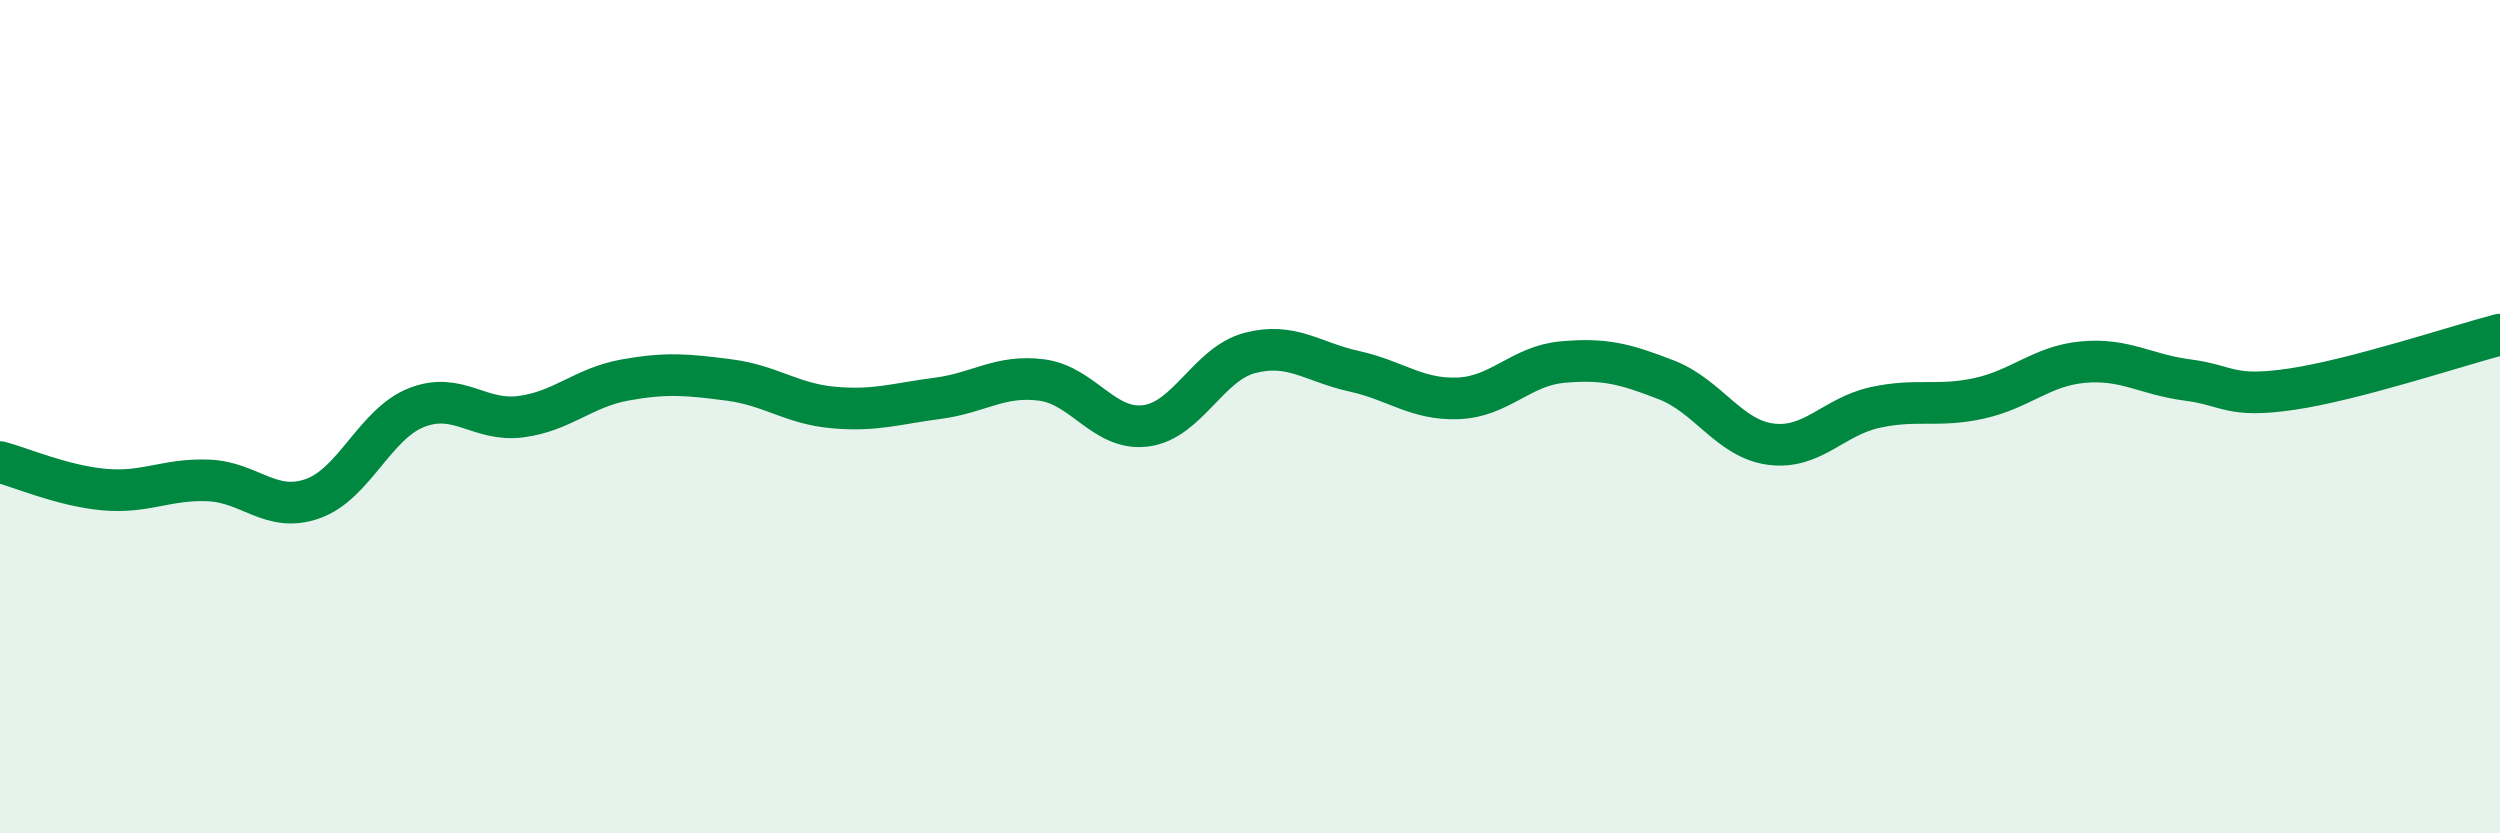
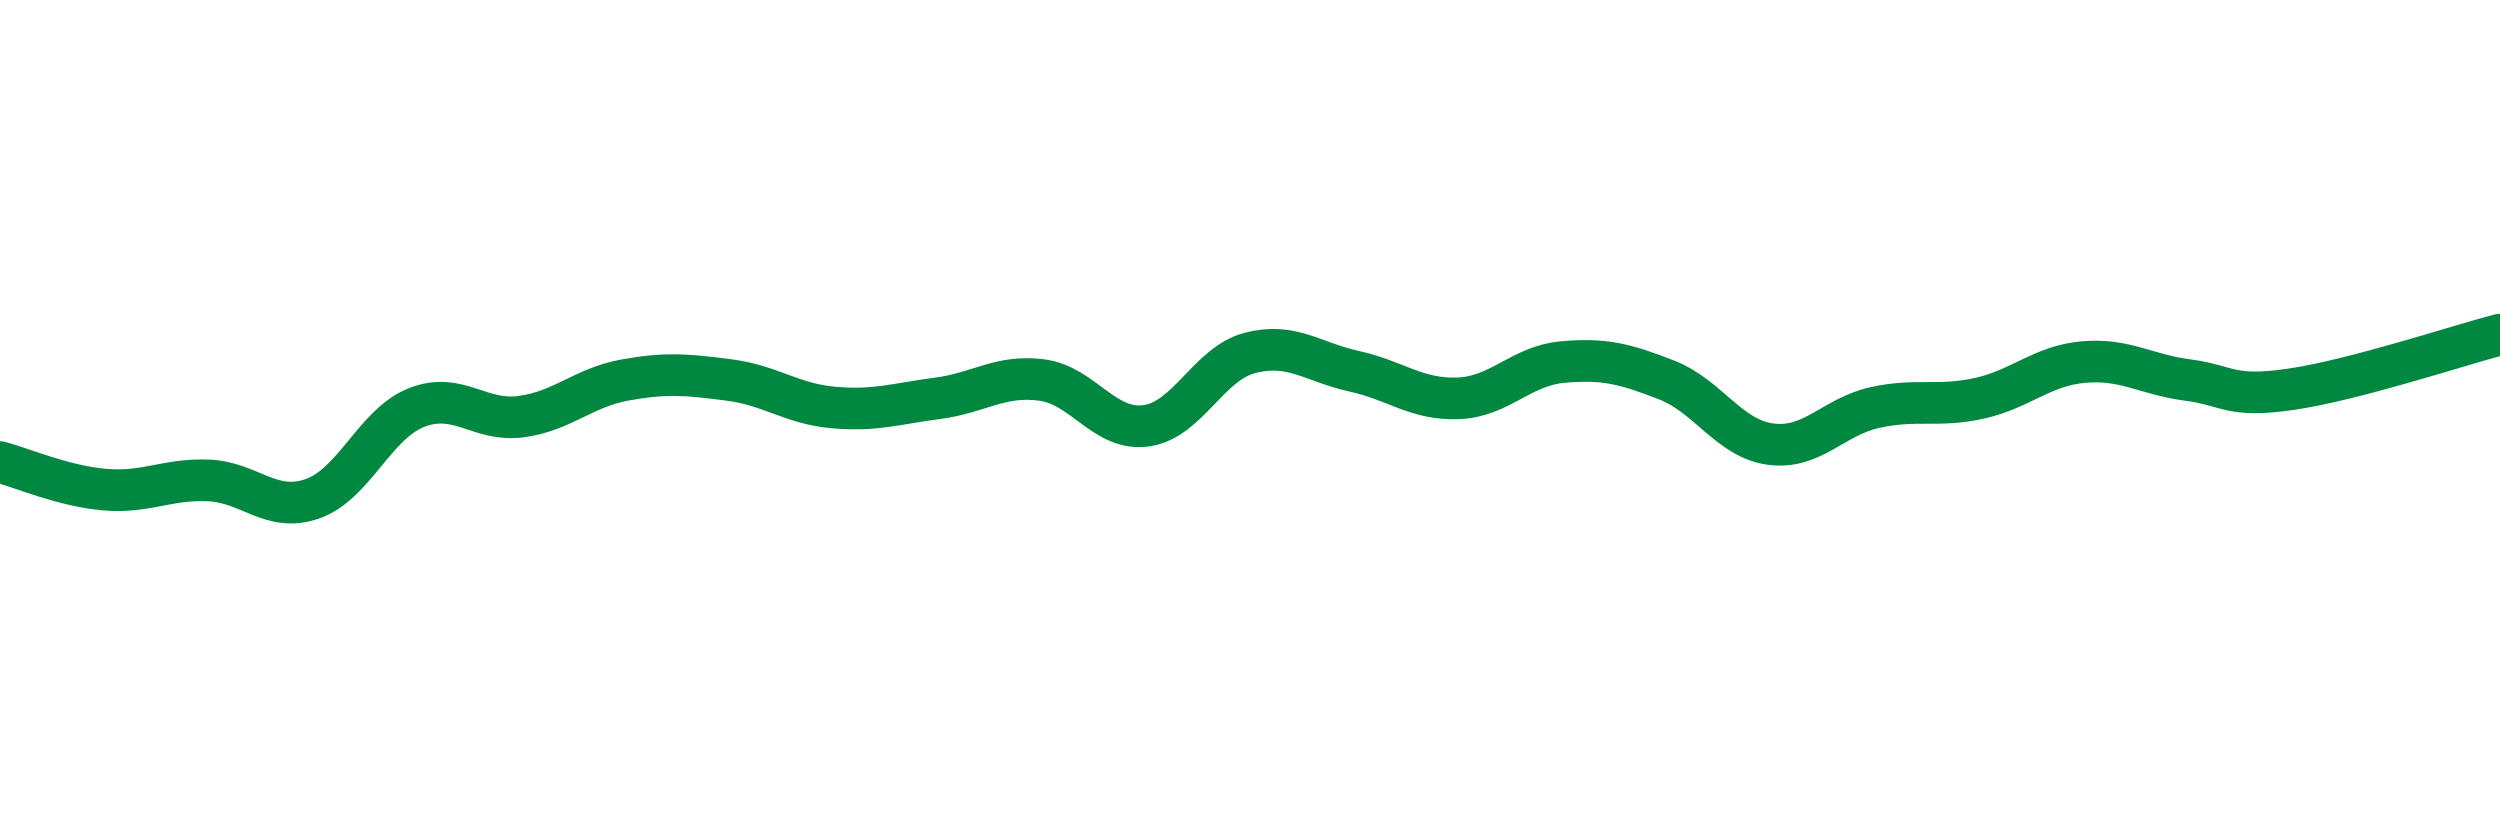
<svg xmlns="http://www.w3.org/2000/svg" width="60" height="20" viewBox="0 0 60 20">
-   <path d="M 0,11.09 C 0.5,11.22 1.5,11.66 2.5,11.75 C 3.5,11.84 4,11.49 5,11.53 C 6,11.57 6.5,12.32 7.5,11.97 C 8.5,11.62 9,10.17 10,9.78 C 11,9.39 11.5,10.13 12.5,10 C 13.5,9.87 14,9.3 15,9.12 C 16,8.94 16.5,8.99 17.5,9.12 C 18.5,9.25 19,9.69 20,9.78 C 21,9.87 21.5,9.69 22.5,9.56 C 23.5,9.43 24,8.99 25,9.12 C 26,9.25 26.5,10.35 27.5,10.22 C 28.5,10.09 29,8.73 30,8.47 C 31,8.21 31.5,8.69 32.5,8.91 C 33.5,9.13 34,9.6 35,9.56 C 36,9.52 36.5,8.78 37.5,8.69 C 38.5,8.6 39,8.73 40,9.12 C 41,9.51 41.5,10.53 42.5,10.66 C 43.5,10.79 44,10 45,9.78 C 46,9.56 46.5,9.78 47.5,9.56 C 48.5,9.34 49,8.78 50,8.69 C 51,8.6 51.5,8.99 52.5,9.12 C 53.5,9.25 53.5,9.56 55,9.34 C 56.5,9.12 59,8.29 60,8.03L60 20L0 20Z" fill="#008740" opacity="0.1" stroke-linecap="round" stroke-linejoin="round" />
  <path d="M 0,11.09 C 0.5,11.22 1.5,11.66 2.5,11.75 C 3.5,11.84 4,11.49 5,11.53 C 6,11.57 6.5,12.32 7.5,11.97 C 8.5,11.62 9,10.17 10,9.78 C 11,9.39 11.5,10.13 12.5,10 C 13.5,9.87 14,9.3 15,9.12 C 16,8.94 16.5,8.99 17.5,9.12 C 18.5,9.25 19,9.69 20,9.78 C 21,9.87 21.5,9.69 22.5,9.56 C 23.5,9.43 24,8.99 25,9.12 C 26,9.25 26.5,10.35 27.5,10.22 C 28.5,10.09 29,8.73 30,8.47 C 31,8.21 31.5,8.69 32.5,8.91 C 33.5,9.13 34,9.6 35,9.56 C 36,9.52 36.5,8.78 37.5,8.69 C 38.5,8.6 39,8.73 40,9.12 C 41,9.51 41.5,10.53 42.5,10.66 C 43.5,10.79 44,10 45,9.78 C 46,9.56 46.5,9.78 47.5,9.56 C 48.5,9.34 49,8.78 50,8.69 C 51,8.6 51.5,8.99 52.5,9.12 C 53.5,9.25 53.5,9.56 55,9.34 C 56.5,9.12 59,8.29 60,8.03" stroke="#008740" stroke-width="1" fill="none" stroke-linecap="round" stroke-linejoin="round" />
</svg>